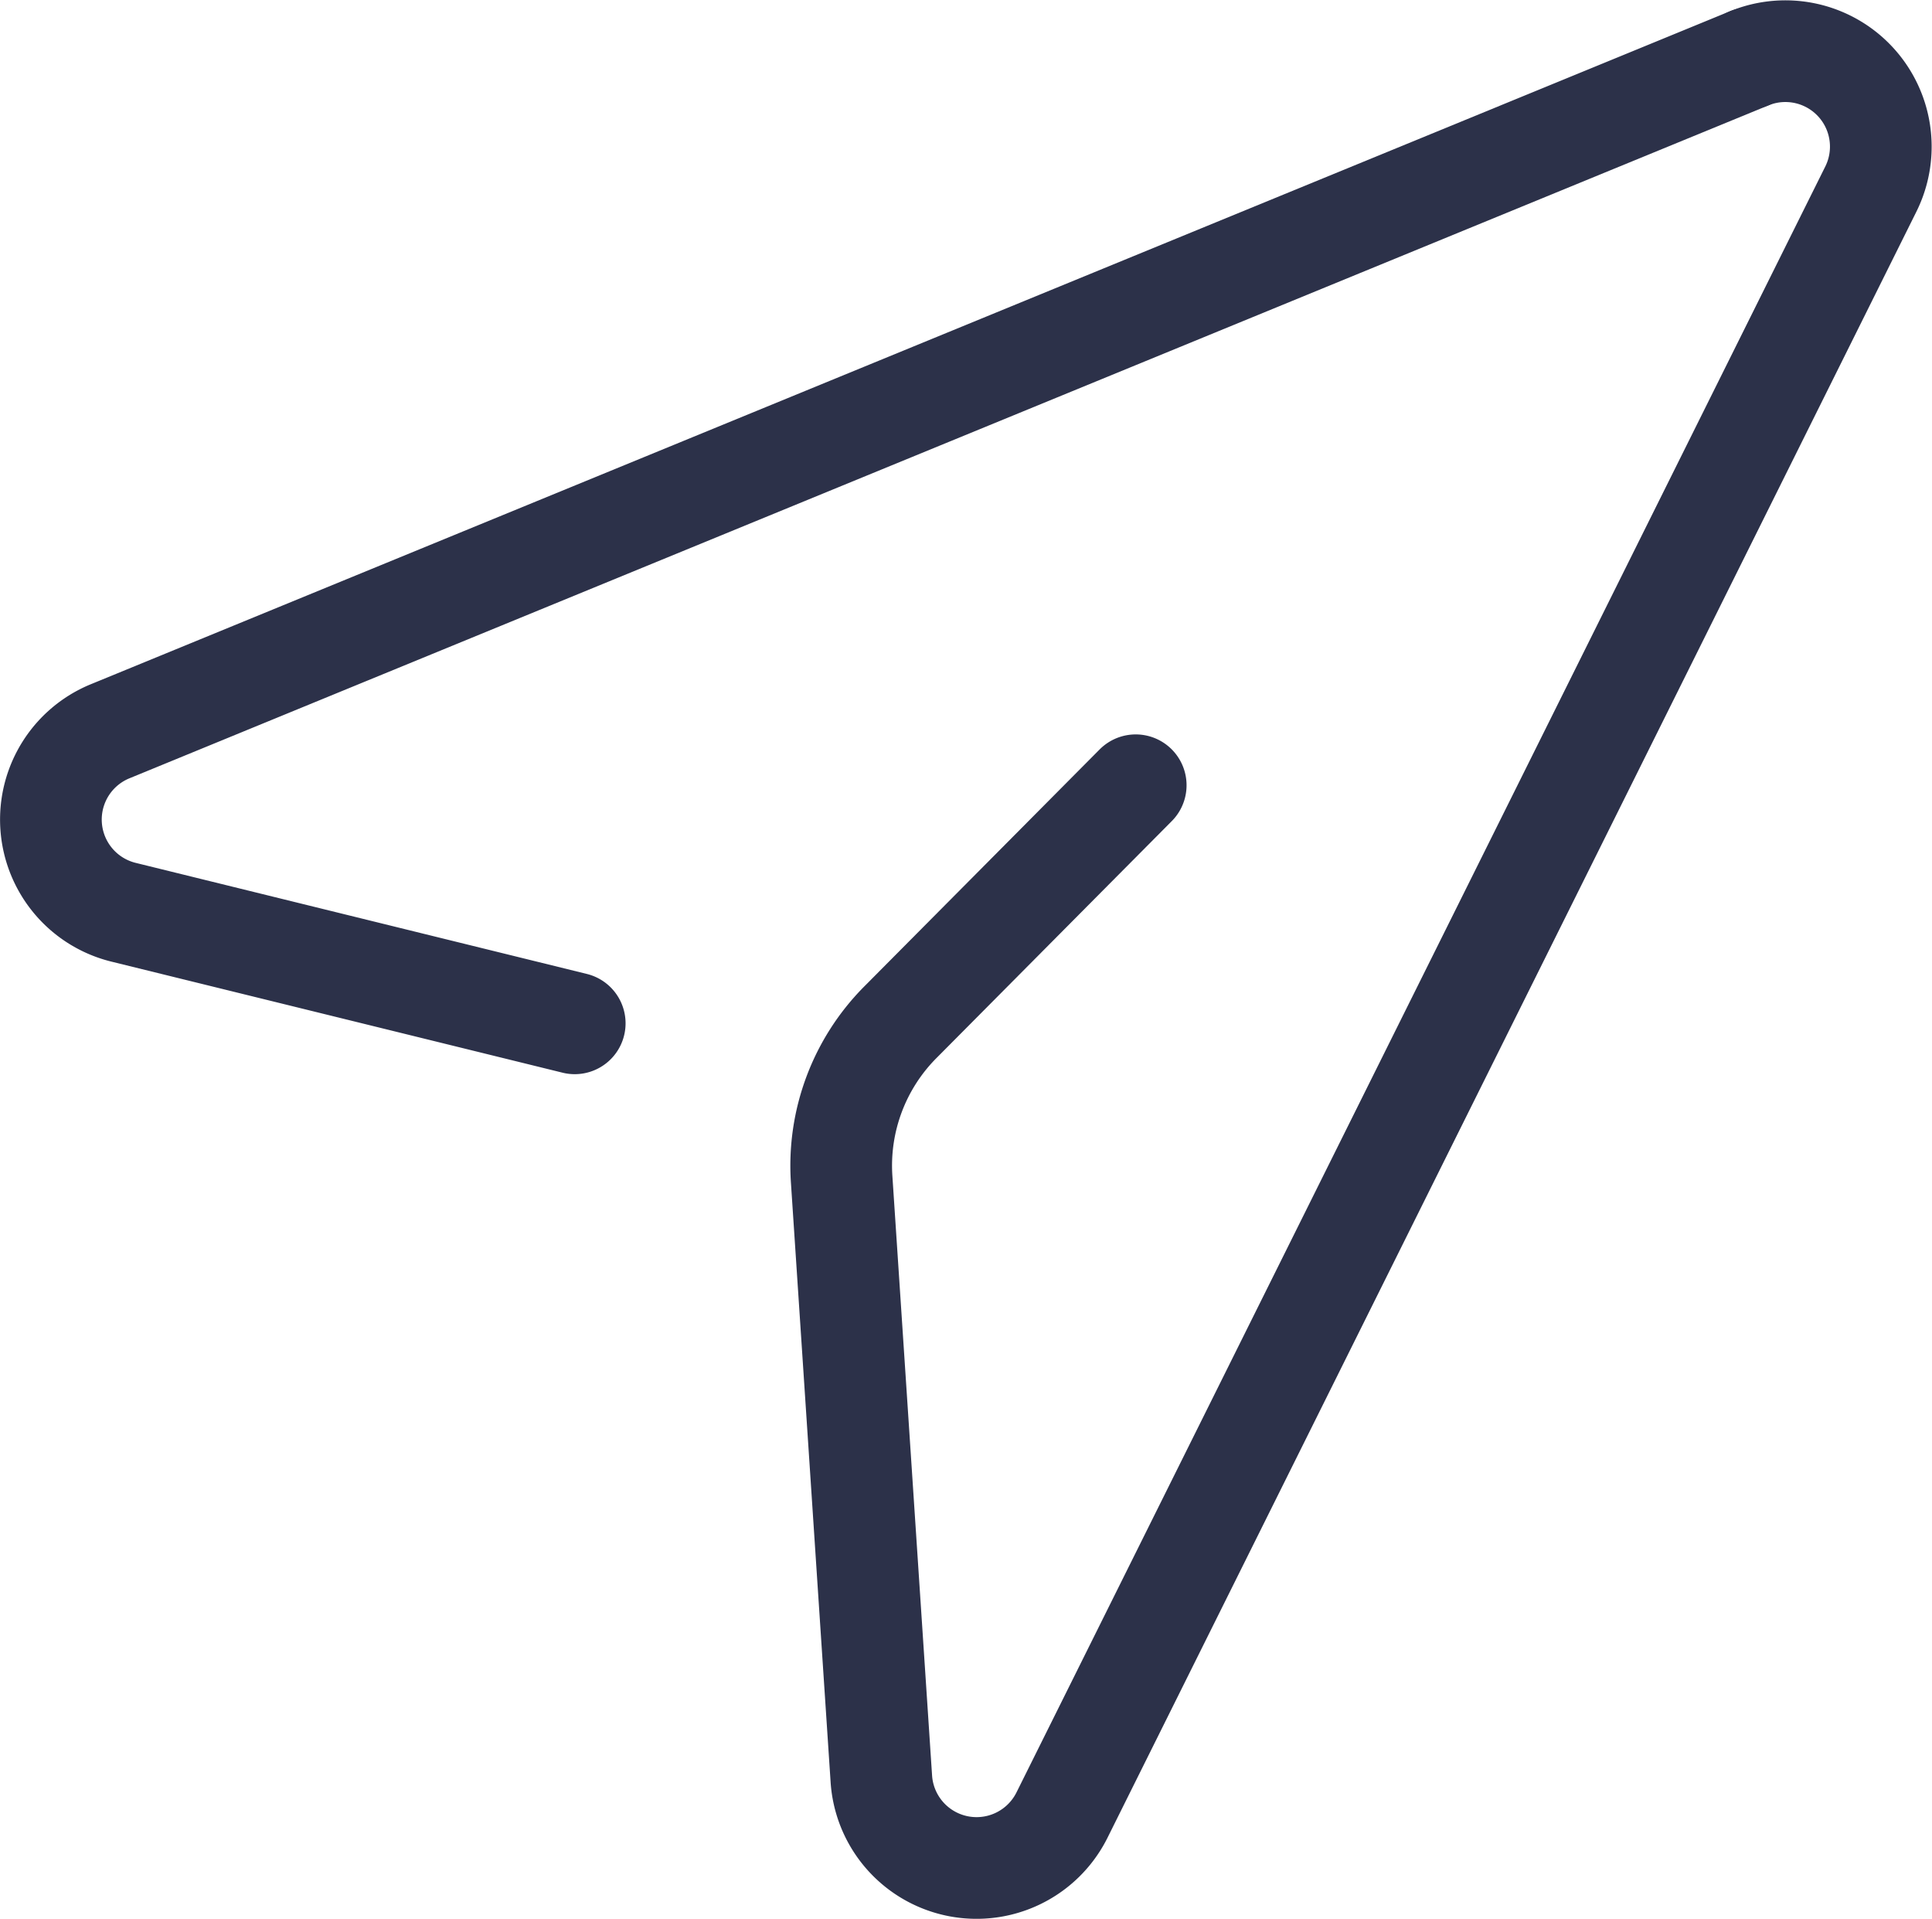
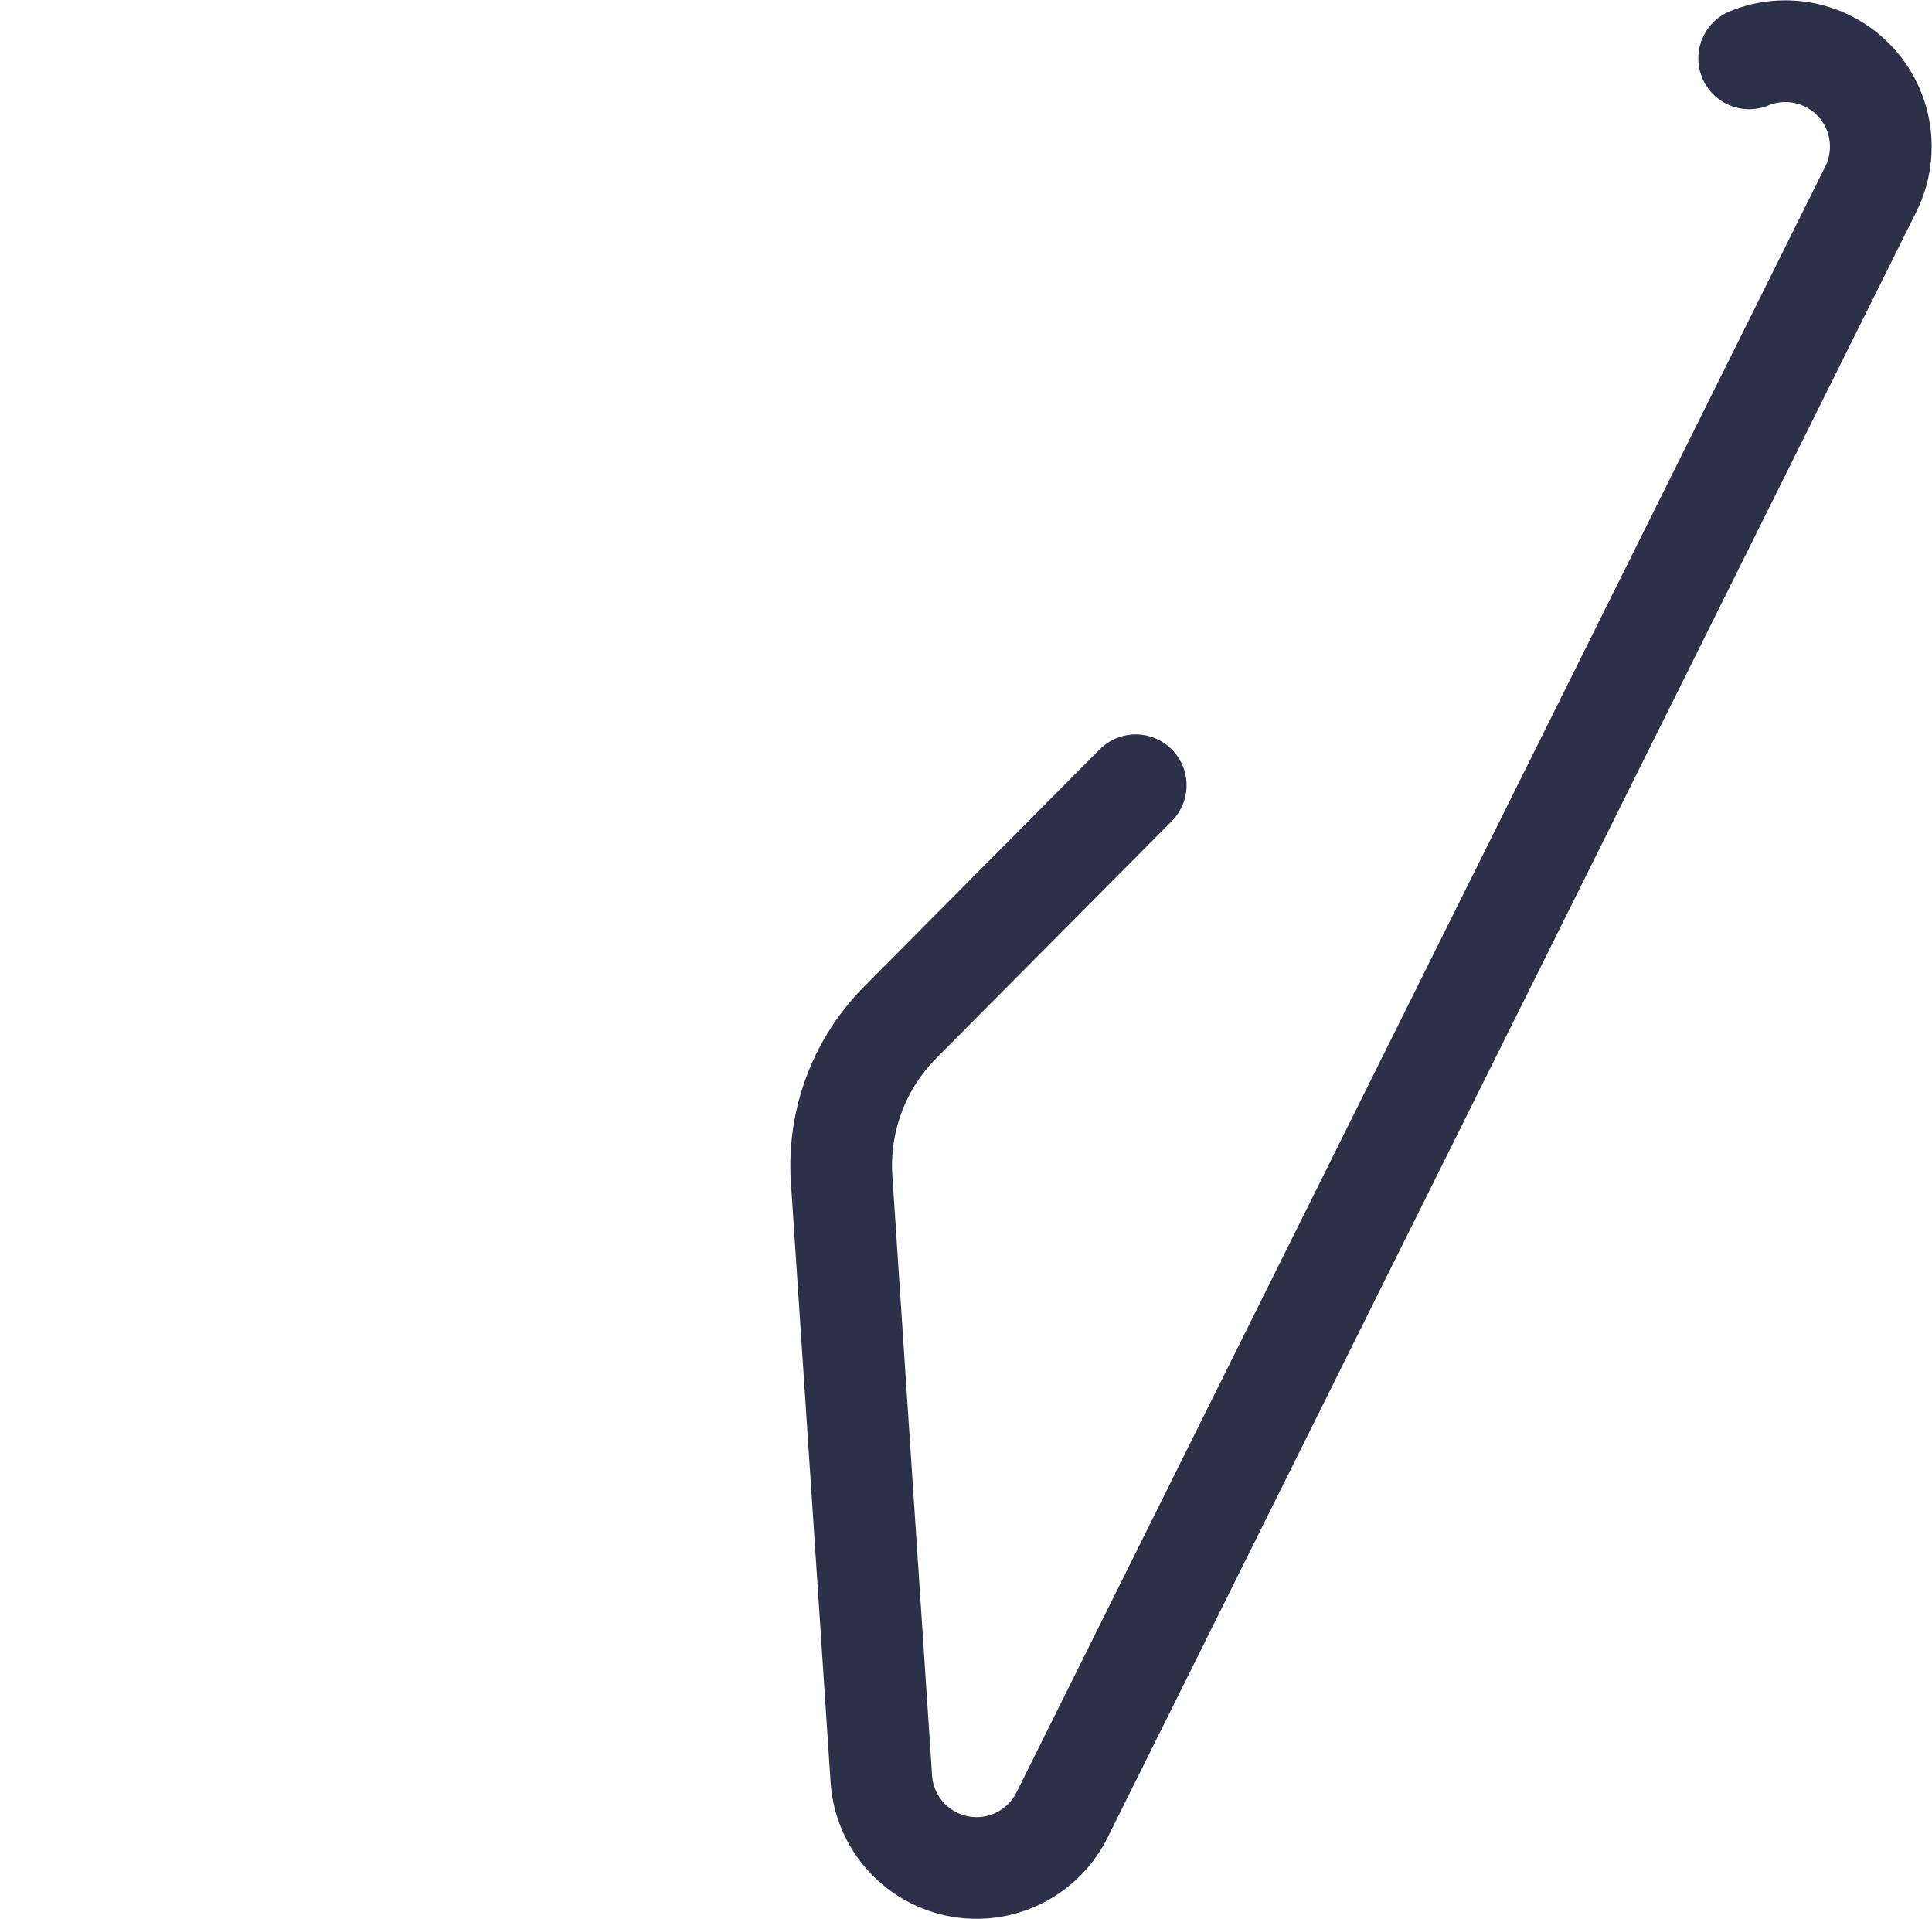
<svg xmlns="http://www.w3.org/2000/svg" viewBox="0 0 38 37.74">
  <g>
-     <path d="M65.484,32.368l-32.24,13.236a1.877,1.877,0,0,0,.264,3.558l8.876,2.185" transform="translate(-31.08 -31.221)" style="fill: none;stroke: #2c3149;stroke-linecap: round;stroke-linejoin: round;stroke-width: 2px" />
    <path d="M53.418,46.665l-4.631,4.663a4,4,0,0,0-1.153,3.083l.781,11.796a1.877,1.877,0,0,0,3.553.712L67.877,34.94a1.877,1.877,0,0,0-2.393-2.572" transform="translate(-31.08 -31.221)" style="fill: none;stroke: #2c3149;stroke-linecap: round;stroke-linejoin: round;stroke-width: 2px" />
  </g>
</svg>